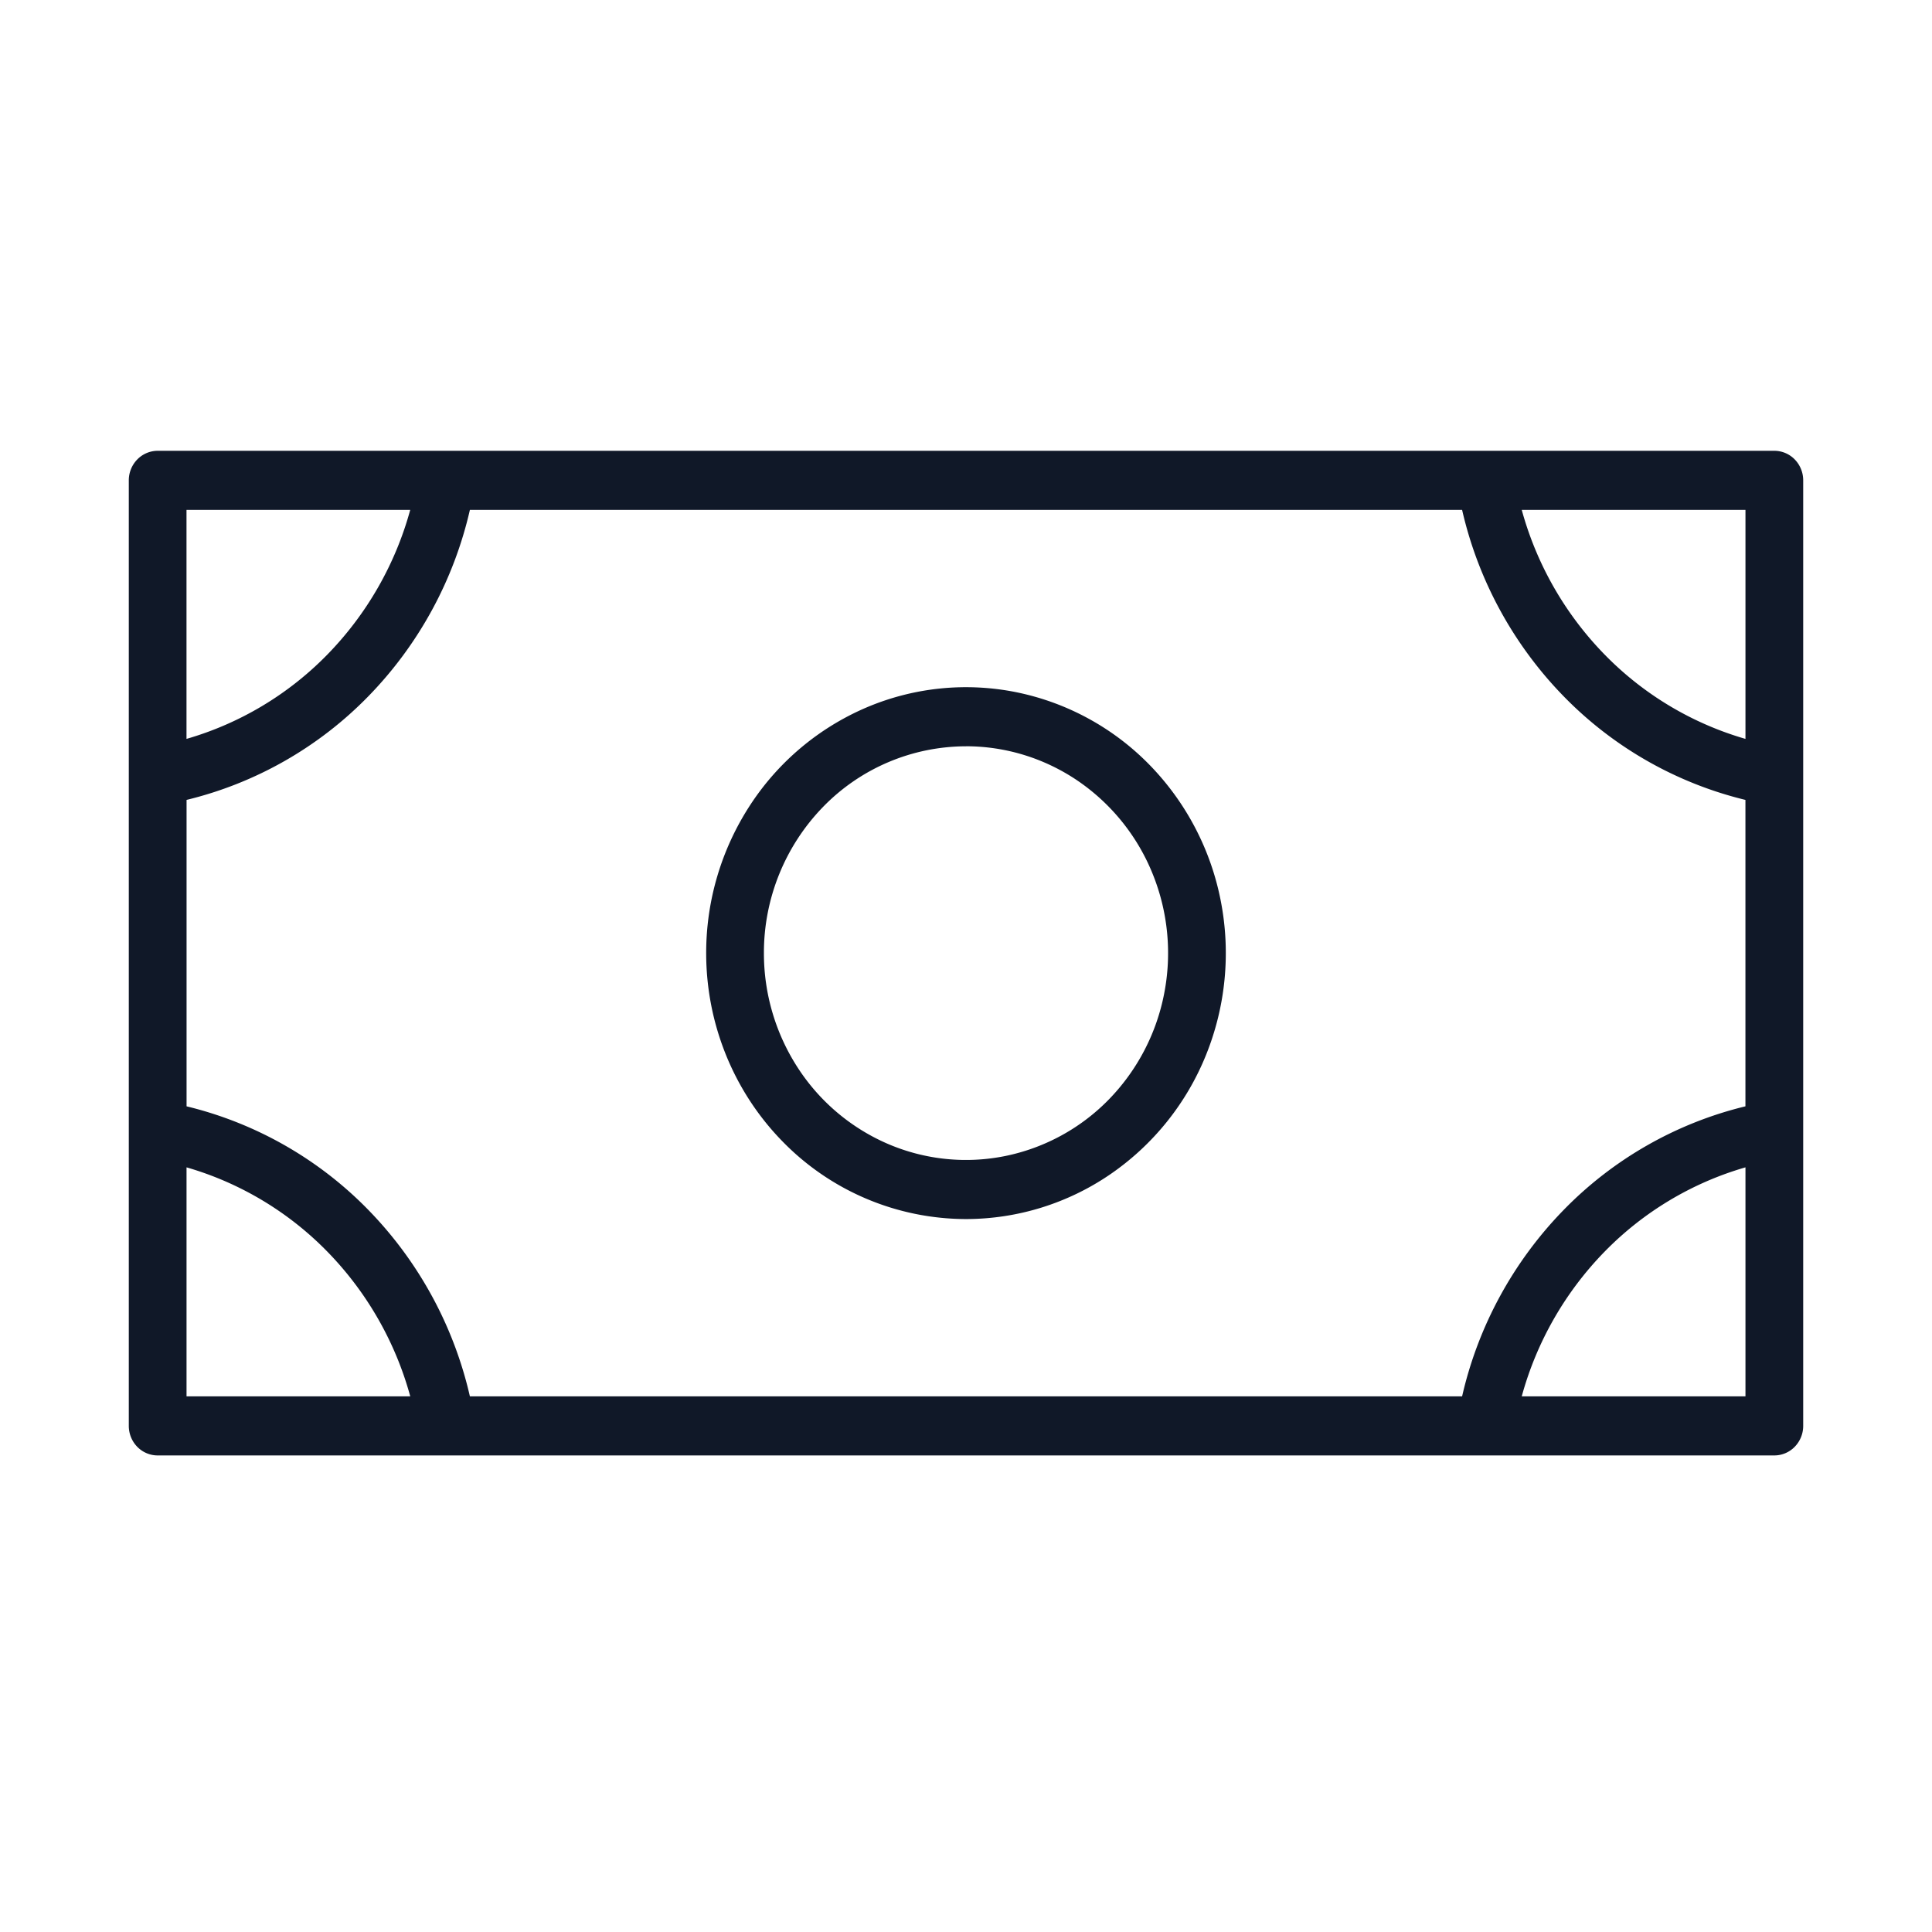
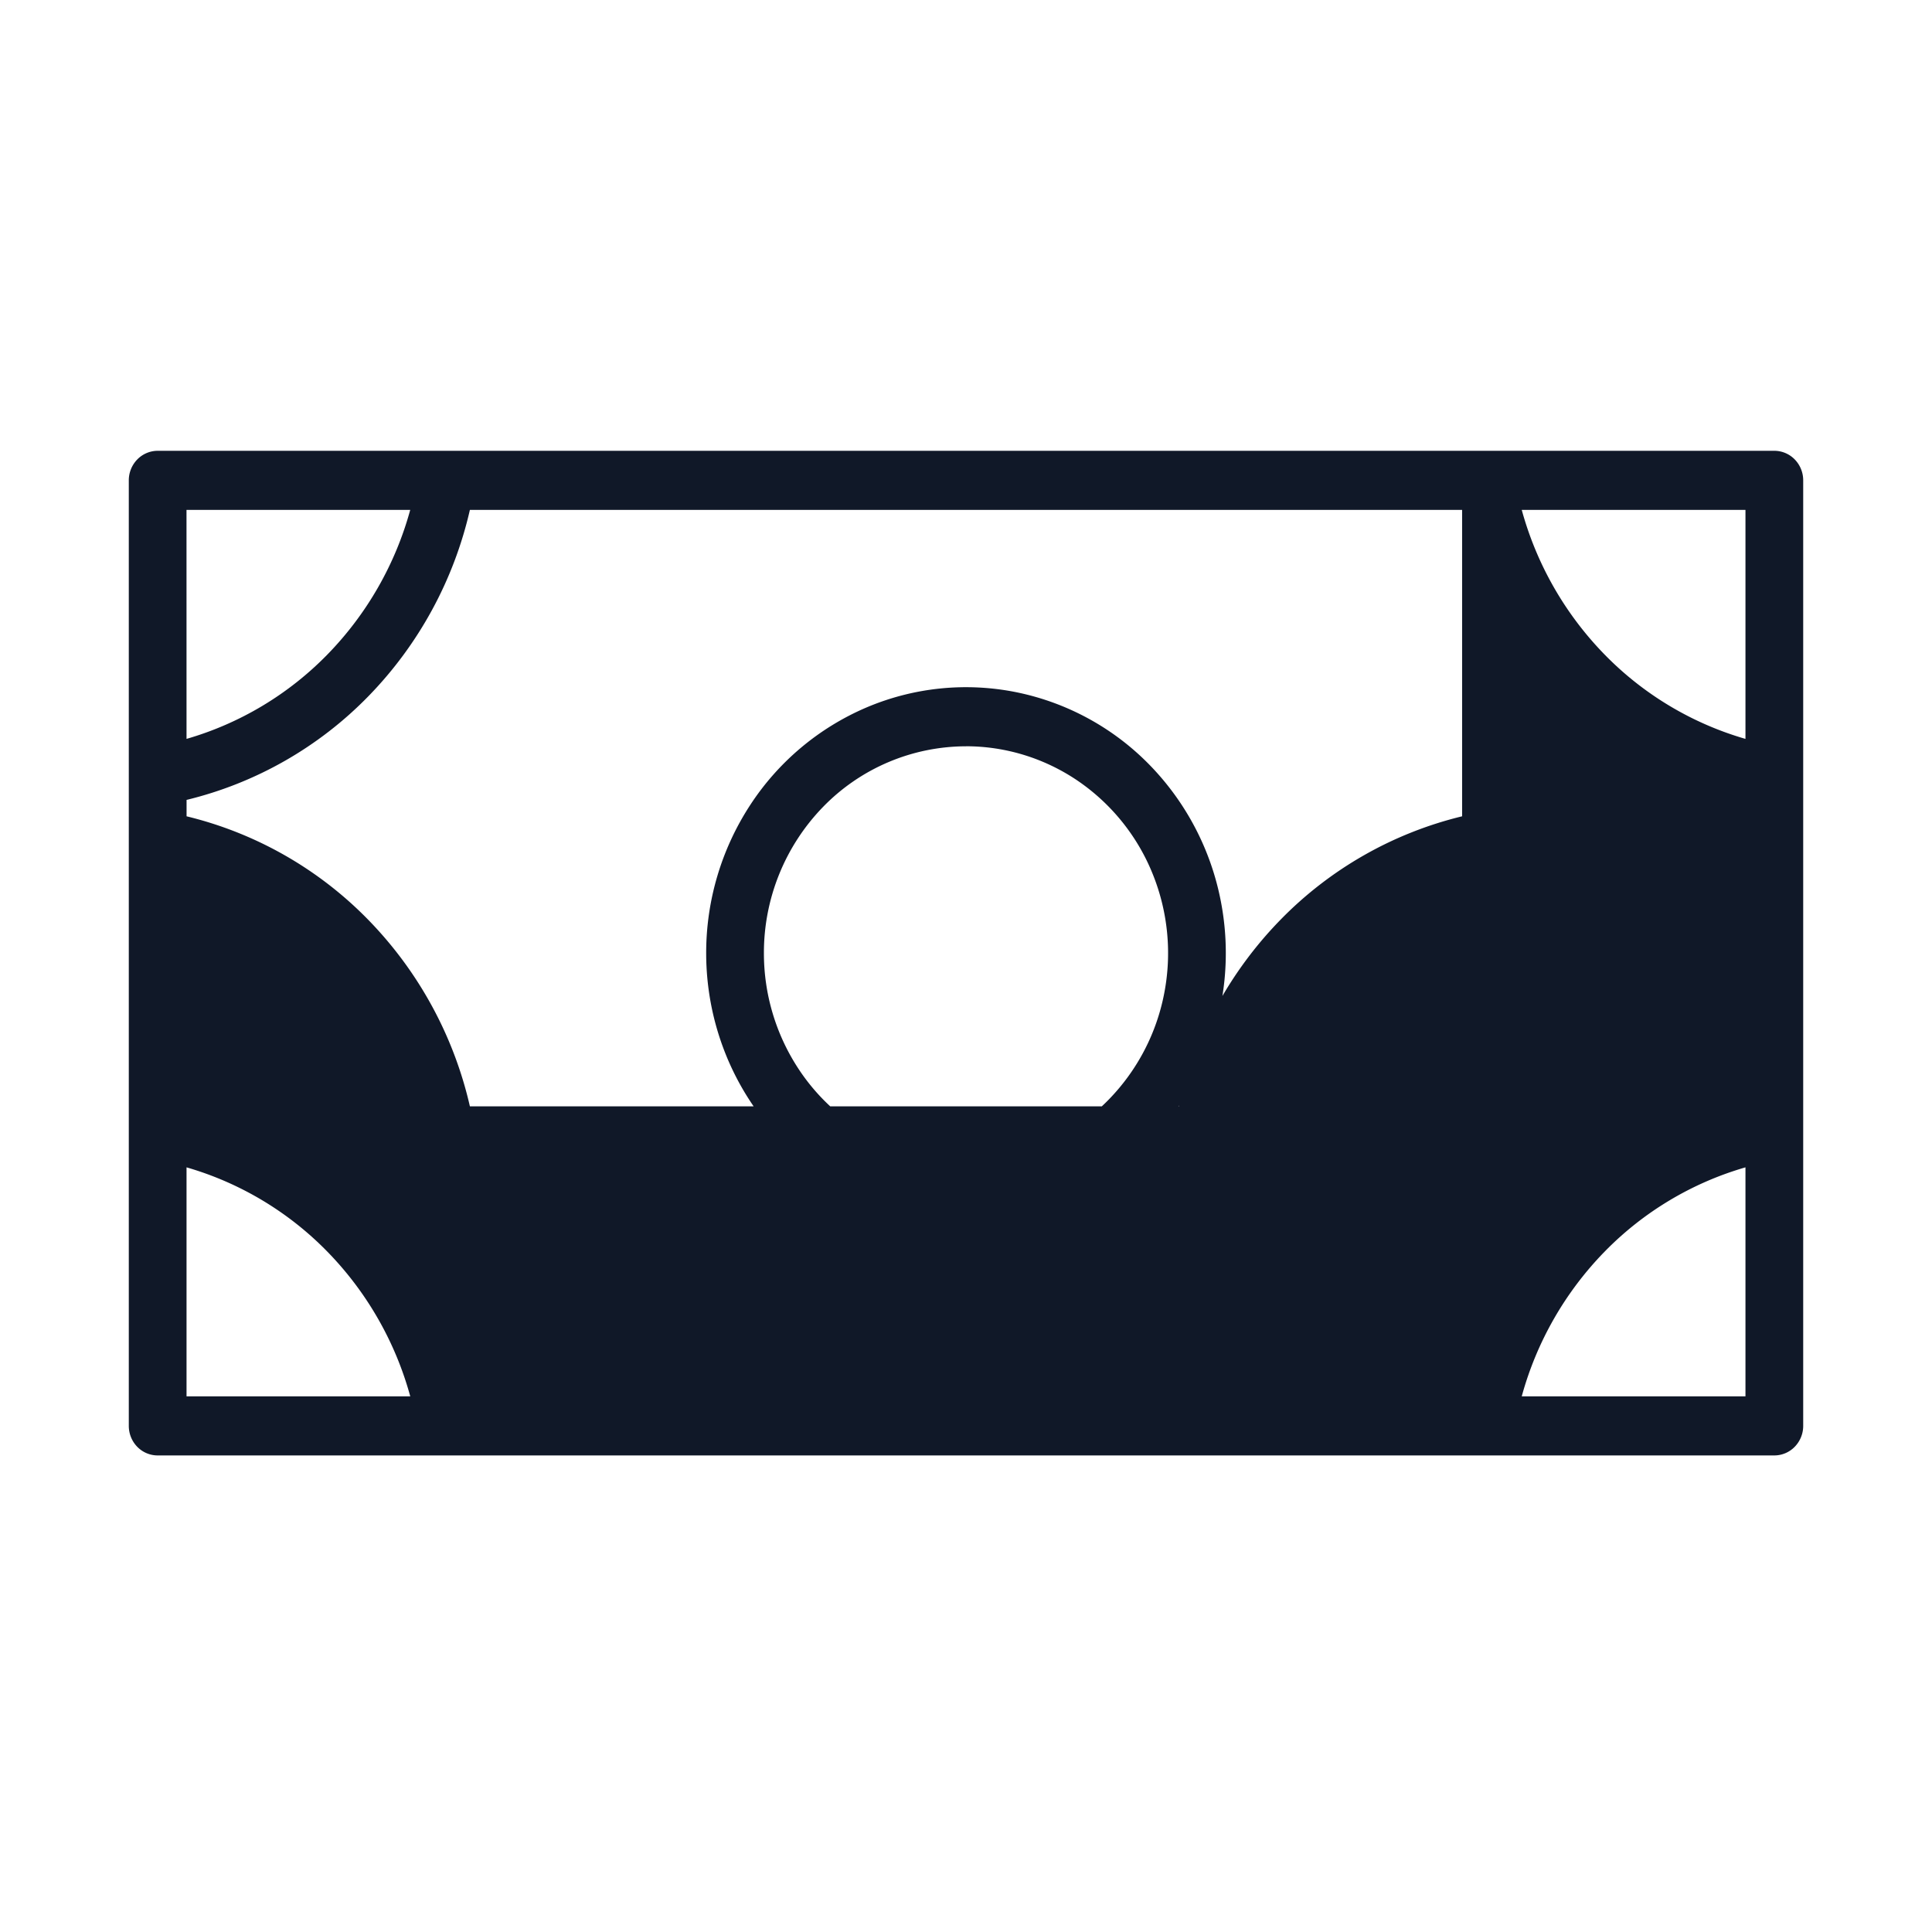
<svg xmlns="http://www.w3.org/2000/svg" width="60" height="60" fill="none" viewBox="0 0 60 60">
-   <path fill="#101828" d="M30 37.859a7.938 7.938 0 0 0 4.483-1.392 8.222 8.222 0 0 0 2.972-3.706c.61-1.51.77-3.17.459-4.772a8.32 8.32 0 0 0-2.208-4.229 8.013 8.013 0 0 0-4.132-2.26 7.897 7.897 0 0 0-4.662.47 8.113 8.113 0 0 0-3.621 3.042 8.398 8.398 0 0 0-1.36 4.588c0 2.19.85 4.291 2.363 5.84A7.976 7.976 0 0 0 30 37.859Zm0-14.683c1.241 0 2.455.377 3.487 1.083a6.395 6.395 0 0 1 2.311 2.883c.475 1.174.6 2.465.357 3.711a6.472 6.472 0 0 1-1.717 3.29 6.232 6.232 0 0 1-3.214 1.757 6.142 6.142 0 0 1-3.626-.365 6.31 6.31 0 0 1-2.816-2.366 6.531 6.531 0 0 1-1.058-3.569 6.5 6.5 0 0 1 1.838-4.542A6.203 6.203 0 0 1 30 23.177ZM55.103 14H4.897a.886.886 0 0 0-.634.269.929.929 0 0 0-.263.649v29.364c0 .244.094.477.263.65a.886.886 0 0 0 .634.268h50.206a.886.886 0 0 0 .634-.269.929.929 0 0 0 .263-.649V14.918a.929.929 0 0 0-.263-.65.886.886 0 0 0-.634-.268ZM5.793 24.842a11.753 11.753 0 0 0 5.651-3.223 12.18 12.18 0 0 0 3.149-5.784h30.814a12.18 12.18 0 0 0 3.149 5.784 11.753 11.753 0 0 0 5.65 3.223v9.516a11.753 11.753 0 0 0-5.65 3.223 12.18 12.18 0 0 0-3.149 5.784H14.593a12.18 12.18 0 0 0-3.149-5.785 11.753 11.753 0 0 0-5.65-3.222v-9.516Zm48.414-1.895a9.993 9.993 0 0 1-4.382-2.627 10.333 10.333 0 0 1-2.566-4.485h6.948v7.112ZM12.74 15.835a10.333 10.333 0 0 1-2.566 4.485 9.993 9.993 0 0 1-4.382 2.627v-7.112h6.948ZM5.793 36.253a9.993 9.993 0 0 1 4.382 2.627 10.333 10.333 0 0 1 2.566 4.485H5.793v-7.112Zm41.466 7.112a10.333 10.333 0 0 1 2.566-4.486 9.993 9.993 0 0 1 4.382-2.626v7.112h-6.948Z" />
+   <path fill="#101828" d="M30 37.859a7.938 7.938 0 0 0 4.483-1.392 8.222 8.222 0 0 0 2.972-3.706c.61-1.51.77-3.17.459-4.772a8.32 8.32 0 0 0-2.208-4.229 8.013 8.013 0 0 0-4.132-2.26 7.897 7.897 0 0 0-4.662.47 8.113 8.113 0 0 0-3.621 3.042 8.398 8.398 0 0 0-1.36 4.588c0 2.19.85 4.291 2.363 5.84A7.976 7.976 0 0 0 30 37.859Zm0-14.683c1.241 0 2.455.377 3.487 1.083a6.395 6.395 0 0 1 2.311 2.883c.475 1.174.6 2.465.357 3.711a6.472 6.472 0 0 1-1.717 3.29 6.232 6.232 0 0 1-3.214 1.757 6.142 6.142 0 0 1-3.626-.365 6.31 6.31 0 0 1-2.816-2.366 6.531 6.531 0 0 1-1.058-3.569 6.5 6.5 0 0 1 1.838-4.542A6.203 6.203 0 0 1 30 23.177ZM55.103 14H4.897a.886.886 0 0 0-.634.269.929.929 0 0 0-.263.649v29.364c0 .244.094.477.263.65a.886.886 0 0 0 .634.268h50.206a.886.886 0 0 0 .634-.269.929.929 0 0 0 .263-.649V14.918a.929.929 0 0 0-.263-.65.886.886 0 0 0-.634-.268ZM5.793 24.842a11.753 11.753 0 0 0 5.651-3.223 12.18 12.18 0 0 0 3.149-5.784h30.814v9.516a11.753 11.753 0 0 0-5.65 3.223 12.18 12.18 0 0 0-3.149 5.784H14.593a12.18 12.18 0 0 0-3.149-5.785 11.753 11.753 0 0 0-5.65-3.222v-9.516Zm48.414-1.895a9.993 9.993 0 0 1-4.382-2.627 10.333 10.333 0 0 1-2.566-4.485h6.948v7.112ZM12.74 15.835a10.333 10.333 0 0 1-2.566 4.485 9.993 9.993 0 0 1-4.382 2.627v-7.112h6.948ZM5.793 36.253a9.993 9.993 0 0 1 4.382 2.627 10.333 10.333 0 0 1 2.566 4.485H5.793v-7.112Zm41.466 7.112a10.333 10.333 0 0 1 2.566-4.486 9.993 9.993 0 0 1 4.382-2.626v7.112h-6.948Z" />
</svg>